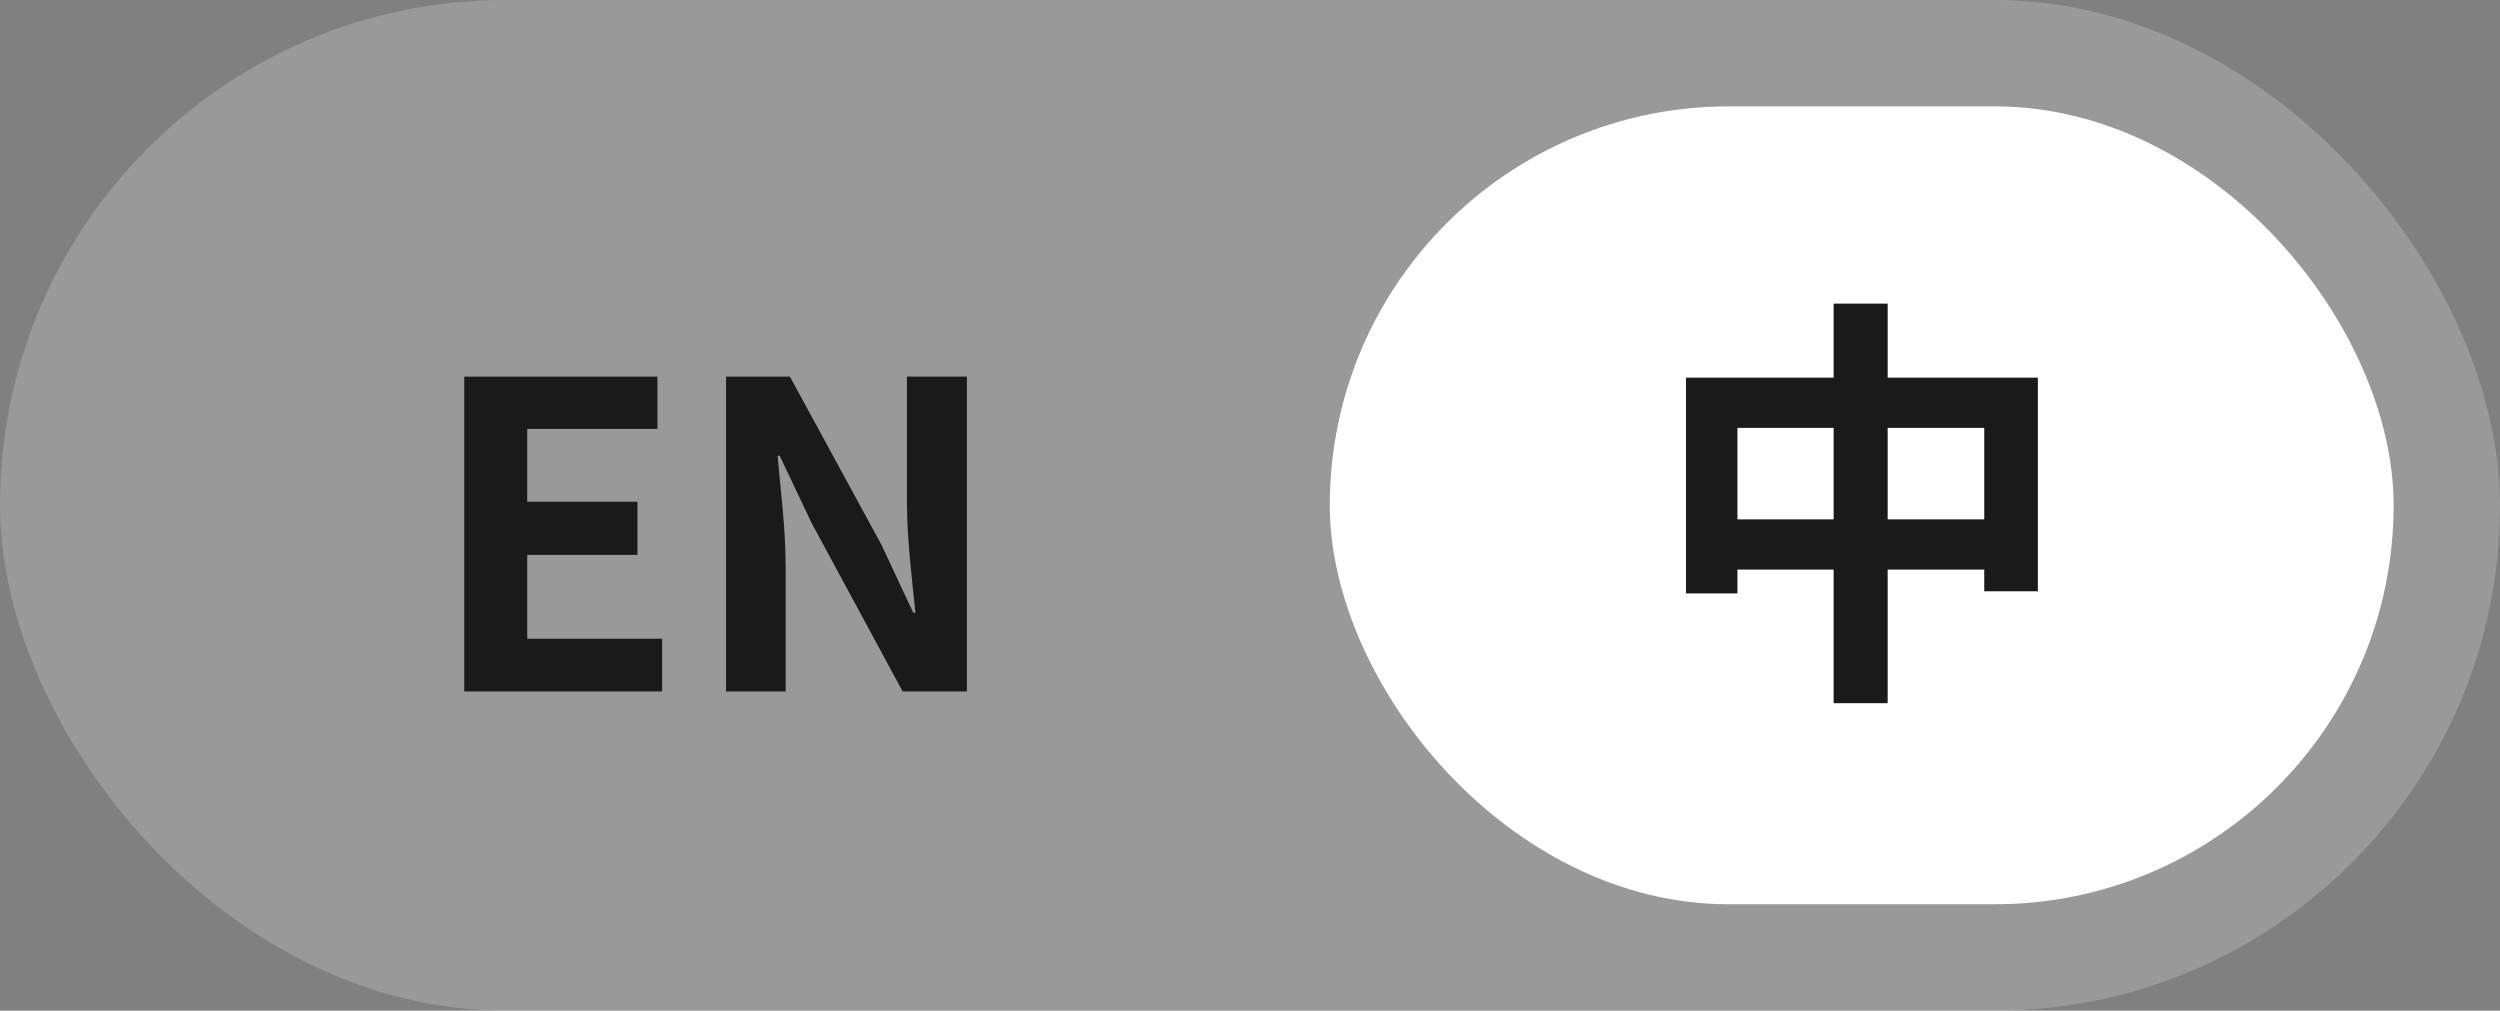
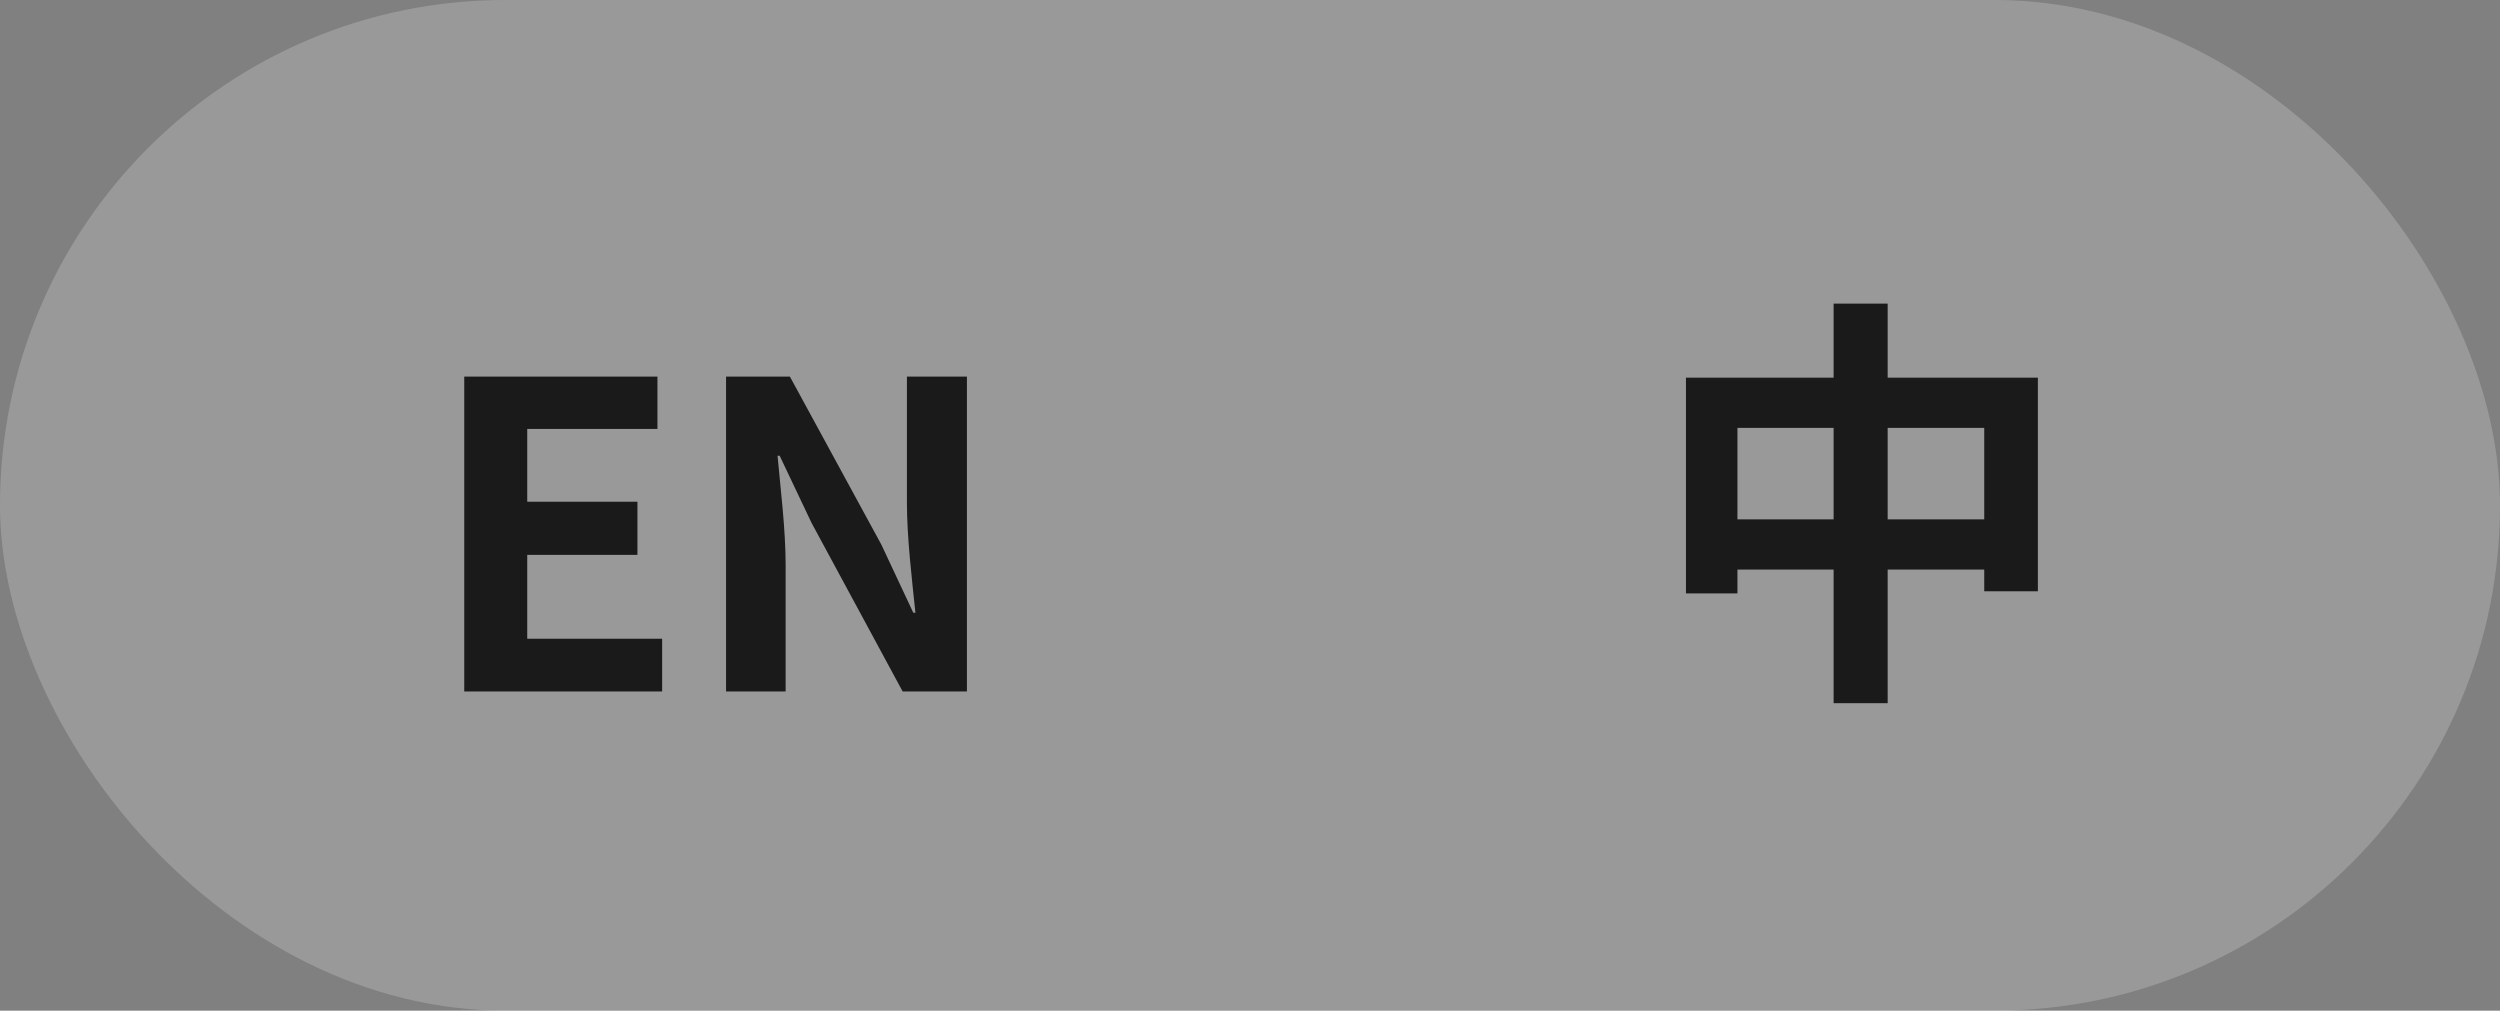
<svg xmlns="http://www.w3.org/2000/svg" width="94" height="38" viewBox="0 0 94 38" fill="none">
  <rect x="0" y="0" width="94" height="38" fill="#808080" stroke="none" />
  <rect width="94" height="38" rx="19" fill="white" fill-opacity="0.2" />
  <path d="M17.456 26V14.16H24.72V16.128H19.824V18.864H23.968V20.864H19.824V24.016H24.896V26H17.456ZM27.3 26V14.16H29.7L33.14 20.48L34.34 23.04H34.42C34.292 21.808 34.1 20.224 34.1 18.88V14.16H36.356V26H33.94L30.516 19.664L29.316 17.136H29.236C29.348 18.4 29.54 19.888 29.54 21.264V26H27.3Z" fill="#1A1A1A" />
-   <rect x="50" y="4" width="40" height="30" rx="15" fill="white" />
  <path d="M63.392 14.2H76.624V22.232H74.608V16.088H65.328V22.312H63.392V14.2ZM64.4 19.528H75.728V21.416H64.4V19.528ZM68.944 11.416H70.976V26.44H68.944V11.416Z" fill="#1A1A1A" />
</svg>